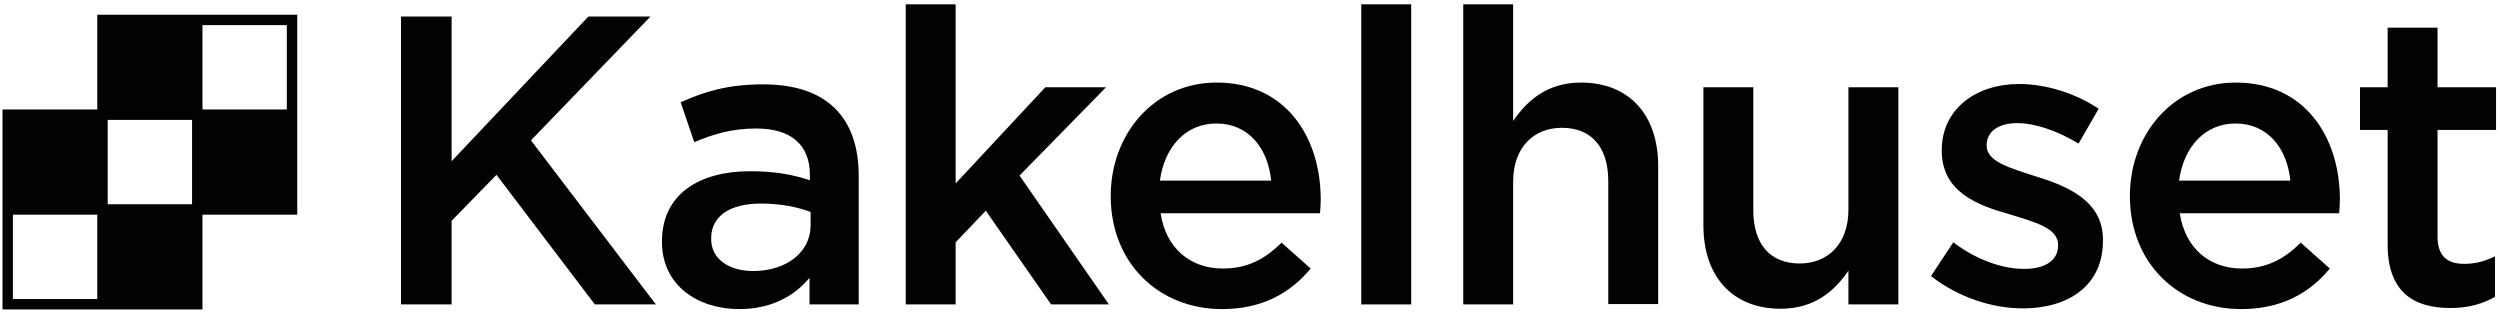
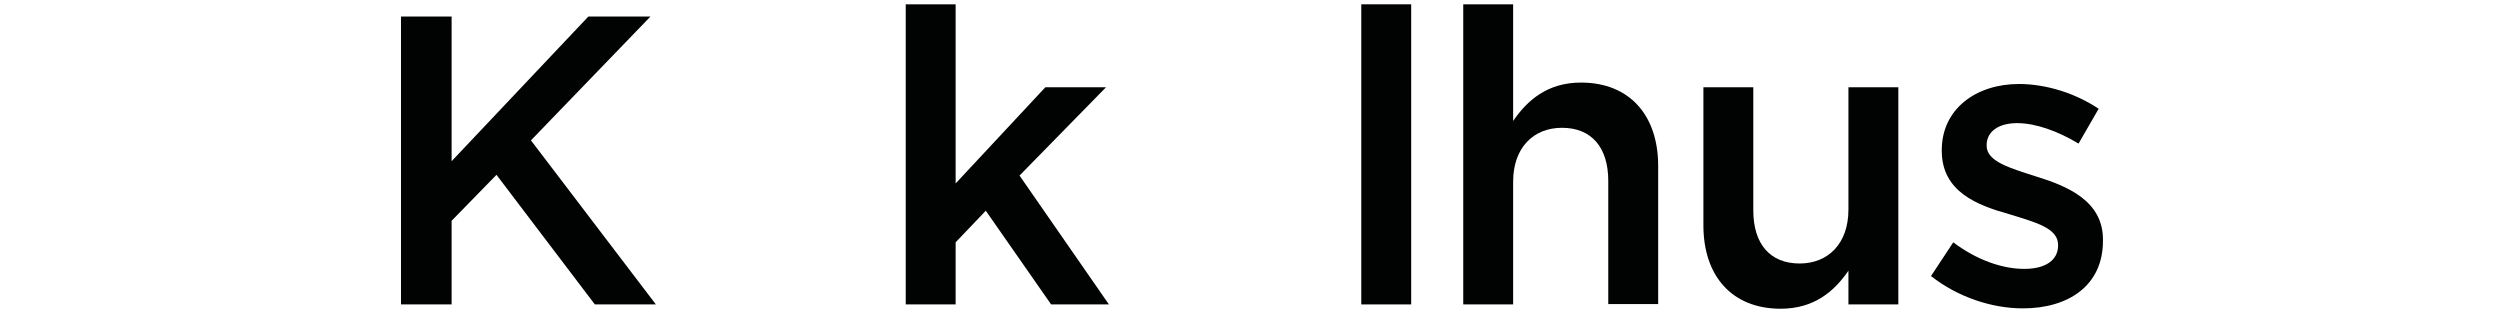
<svg xmlns="http://www.w3.org/2000/svg" version="1.1" id="Lager_1" x="0px" y="0px" viewBox="0 0 696.4 87" style="enable-background:new 0 0 696.4 87;" xml:space="preserve">
  <style type="text/css">
	.st0{fill:#010202;}
</style>
  <g>
    <polygon class="st0" points="182.7,84.8 165.7,84.8 138.3,48.7 125.8,61.5 125.8,84.8 111.7,84.8 111.7,4.6 125.8,4.6 125.8,44.9    163.9,4.6 181.2,4.6 147.9,39.1  " />
-     <path class="st0" d="M225.5,84.8v-7.4c-4.1,4.9-10.4,8.7-19.6,8.7c-11.4,0-21.5-6.5-21.5-18.7v-0.2c0-13.1,10.4-19.5,24.5-19.5   c7.3,0,12,1,16.7,2.5v-1.5c0-8.4-5.3-12.9-14.9-12.9c-6.8,0-11.8,1.5-17.3,3.8l-3.8-11.1c6.6-3,13.2-5,23-5   c17.9,0,26.6,9.4,26.6,25.5v35.8H225.5z M225.9,59.1c-3.5-1.4-8.5-2.4-13.9-2.4c-8.7,0-13.9,3.5-13.9,9.7v0.2   c0,5.7,5.2,8.9,11.7,8.9c9.2,0,16-5.2,16-12.7V59.1z" />
    <polygon class="st0" points="308.9,84.8 292.8,84.8 274.6,58.7 266.2,67.5 266.2,84.8 252.3,84.8 252.3,1.2 266.2,1.2 266.2,51.1    291.2,24.3 308.1,24.3 284,48.9  " />
-     <path class="st0" d="M340.6,74.8c6.8,0,11.6-2.5,16.4-7.2l8.1,7.2c-5.7,6.9-13.6,11.3-24.7,11.3c-17.5,0-31-12.7-31-31.5   c0-17.4,12.2-31.6,29.5-31.6c19.2,0,29,15.1,29,32.6c0,1.3-0.1,2.4-0.2,3.8h-44.4C324.8,69.3,331.7,74.8,340.6,74.8 M354.1,50.3   c-0.9-8.9-6.2-15.9-15.3-15.9c-8.5,0-14.4,6.5-15.7,15.9H354.1z" />
    <rect x="379.2" y="1.2" class="st0" width="13.9" height="83.6" />
    <path class="st0" d="M421.5,84.8h-13.9V1.2h13.9v32.5C425.4,28,431,23,440.4,23c13.6,0,21.5,9.2,21.5,23.2v38.5h-13.9V50.4   c0-9.4-4.7-14.8-12.9-14.8c-8,0-13.6,5.6-13.6,15V84.8z" />
    <path class="st0" d="M514.9,24.3h13.9v60.5h-13.9v-9.4C511,81.1,505.4,86,496,86c-13.6,0-21.5-9.2-21.5-23.2V24.3h13.9v34.3   c0,9.4,4.7,14.8,12.9,14.8c8,0,13.6-5.6,13.6-15V24.3z" />
    <path class="st0" d="M563.5,85.9c-8.6,0-18.1-3.1-25.6-9l6.2-9.4c6.5,4.9,13.6,7.4,19.8,7.4c6,0,9.4-2.5,9.4-6.5v-0.2   c0-4.7-6.4-6.3-13.5-8.5c-8.9-2.5-18.9-6.2-18.9-17.7v-0.2c0-11.4,9.5-18.4,21.5-18.4c7.6,0,15.8,2.6,22.2,6.9L579,40   c-5.8-3.5-12-5.7-17.1-5.7c-5.4,0-8.5,2.5-8.5,6.1v0.2c0,4.4,6.5,6.2,13.6,8.5c8.8,2.7,18.8,6.8,18.8,17.6v0.2   C585.9,79.6,576.1,85.9,563.5,85.9" />
-     <path class="st0" d="M624.5,74.8c6.8,0,11.6-2.5,16.4-7.2l8.1,7.2c-5.7,6.9-13.6,11.3-24.7,11.3c-17.5,0-31-12.7-31-31.5   c0-17.4,12.2-31.6,29.5-31.6c19.2,0,29,15.1,29,32.6c0,1.3-0.1,2.4-0.2,3.8h-44.4C608.7,69.3,615.6,74.8,624.5,74.8 M638,50.3   c-0.9-8.9-6.2-15.9-15.3-15.9c-8.5,0-14.4,6.5-15.7,15.9H638z" />
-     <path class="st0" d="M679,65.9c0,5.4,2.7,7.6,7.4,7.6c3.1,0,5.8-0.7,8.6-2.1v11.3c-3.4,1.9-7.3,3.1-12.5,3.1   c-10.2,0-17.4-4.5-17.4-17.7V36.2h-7.7V24.3h7.7V7.7H679v16.6h16.3v11.9H679V65.9z" />
-     <path class="st0" d="M56.4,4.1h-2.9H27.1v26.4H0.7v26.4v2.9v26.4h26.4H30h26.4V59.8h26.4V33.4v-2.9V4.1H56.4z M30,56.9V33.4h23.5   v23.5H30z M3.6,83.3V59.8h23.5v23.5H3.6z M56.4,30.5V7h23.5v23.5H56.4z" />
  </g>
</svg>